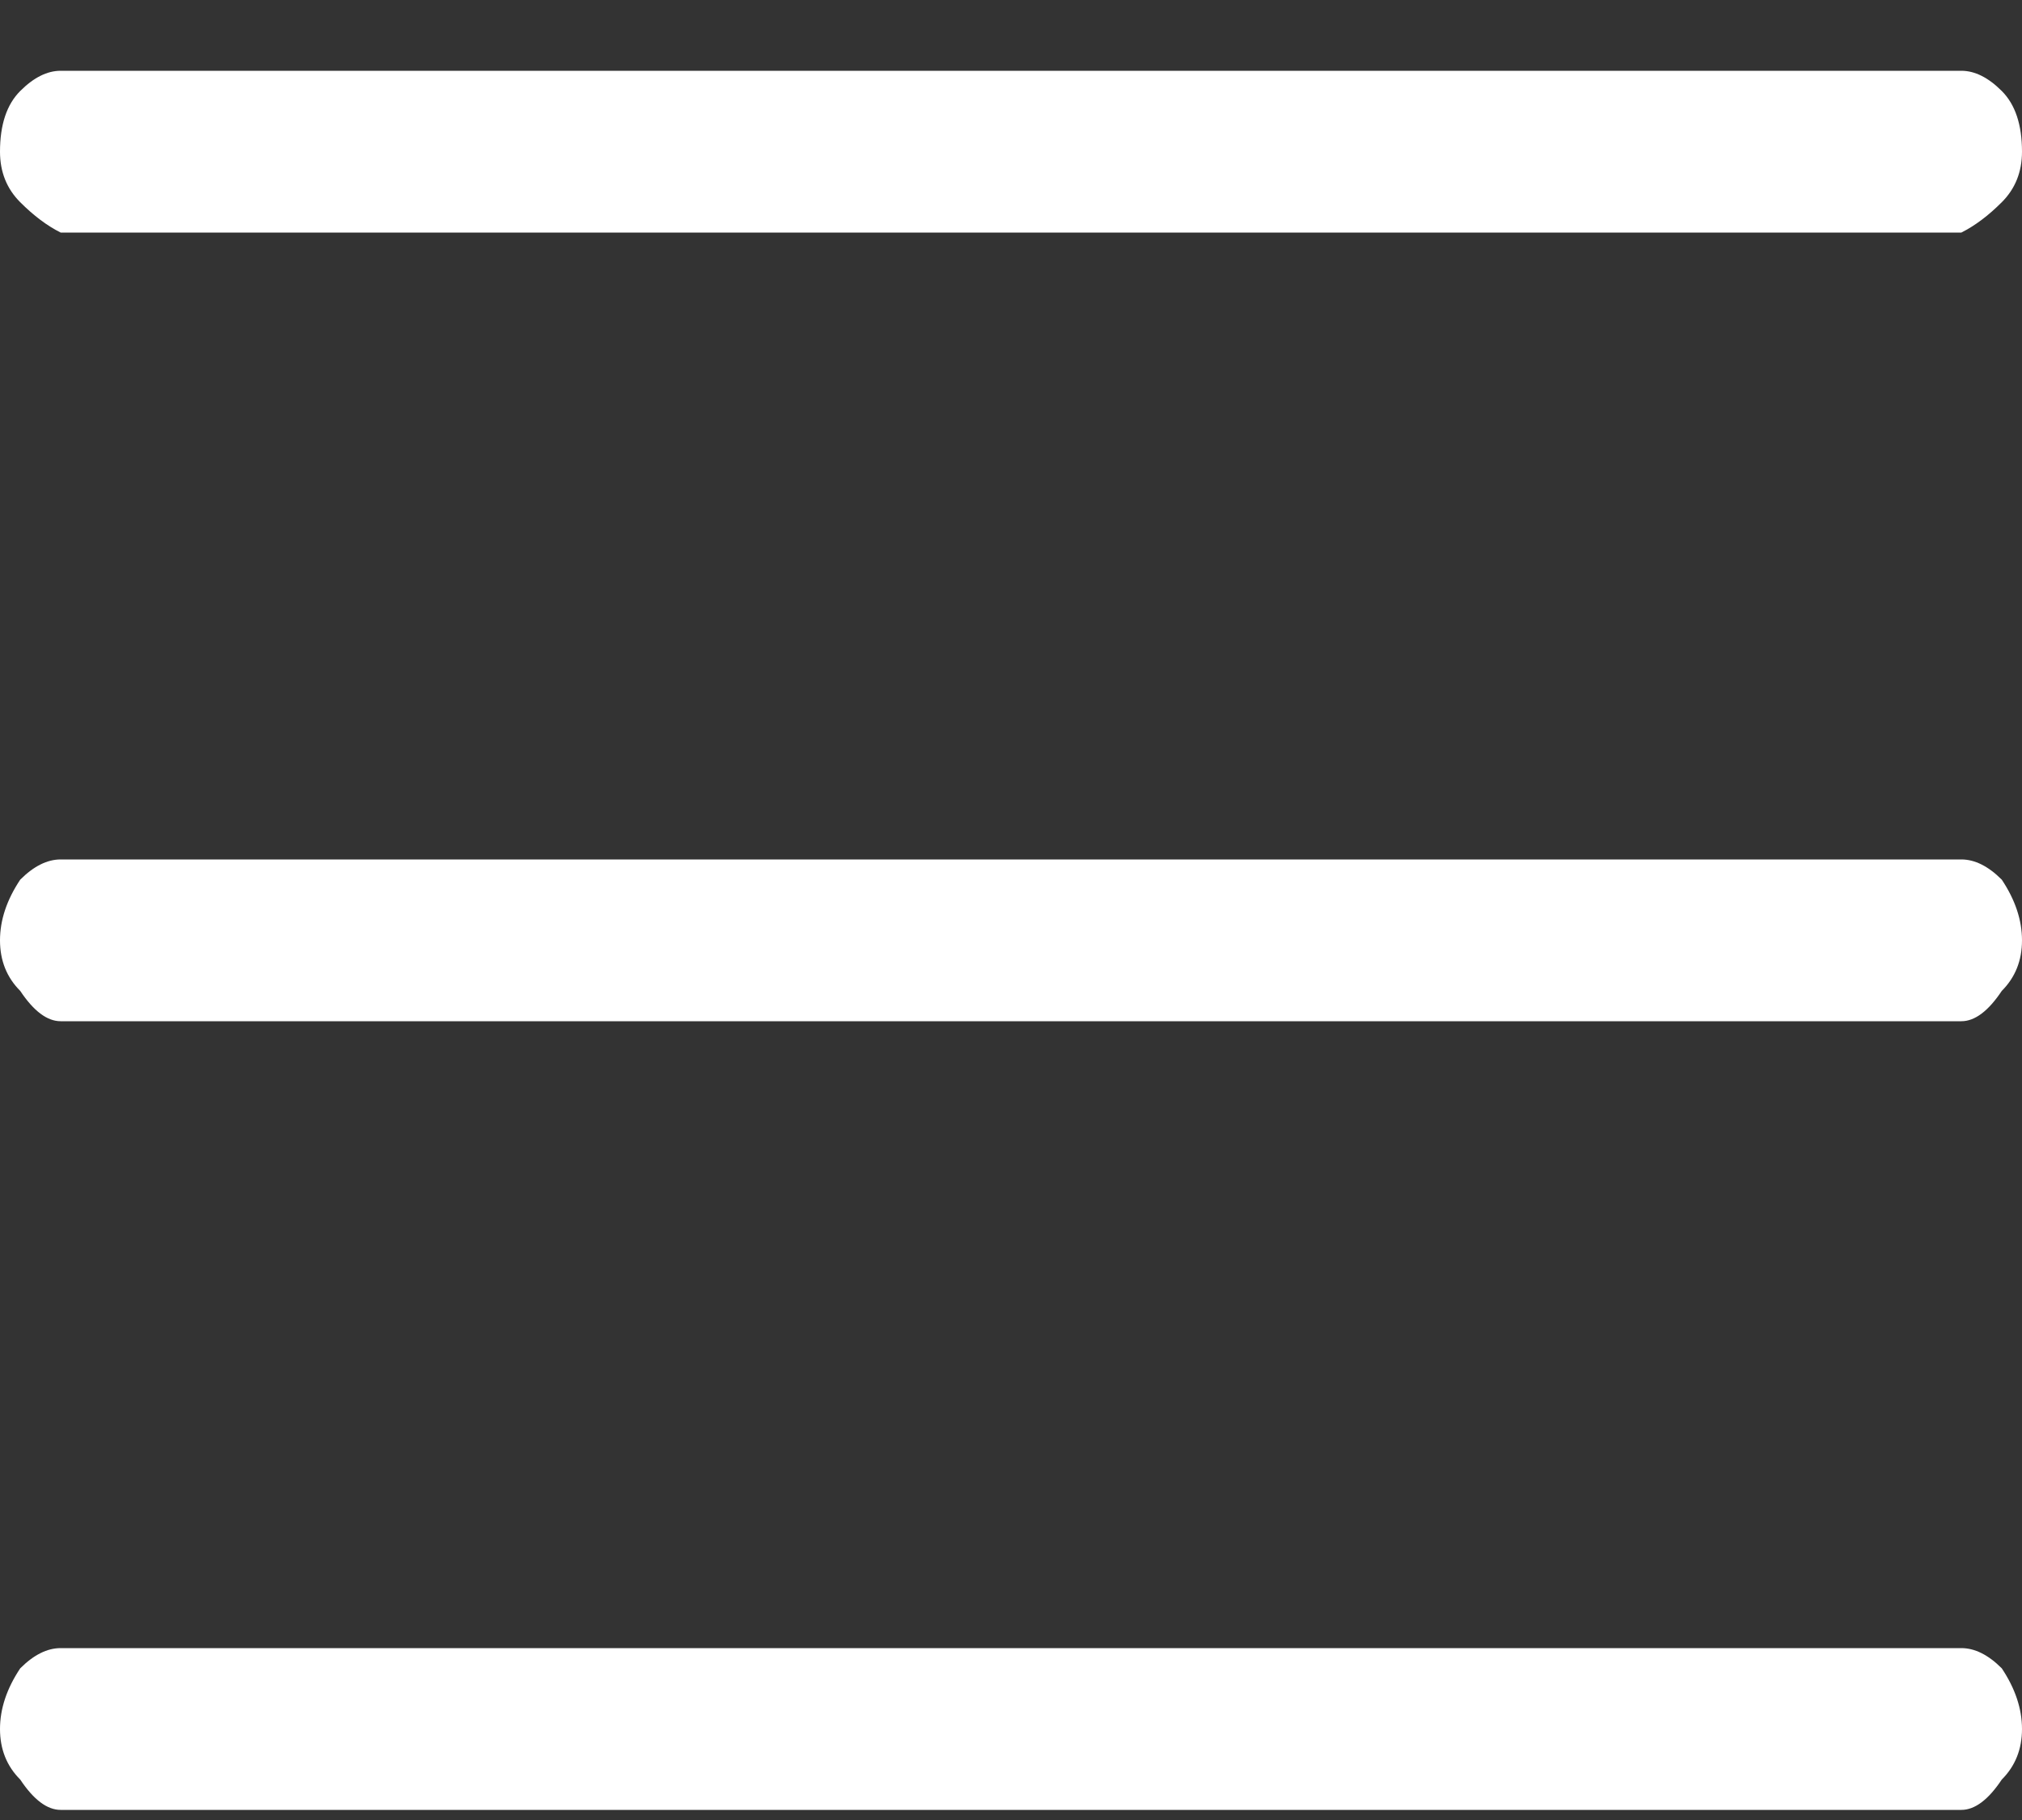
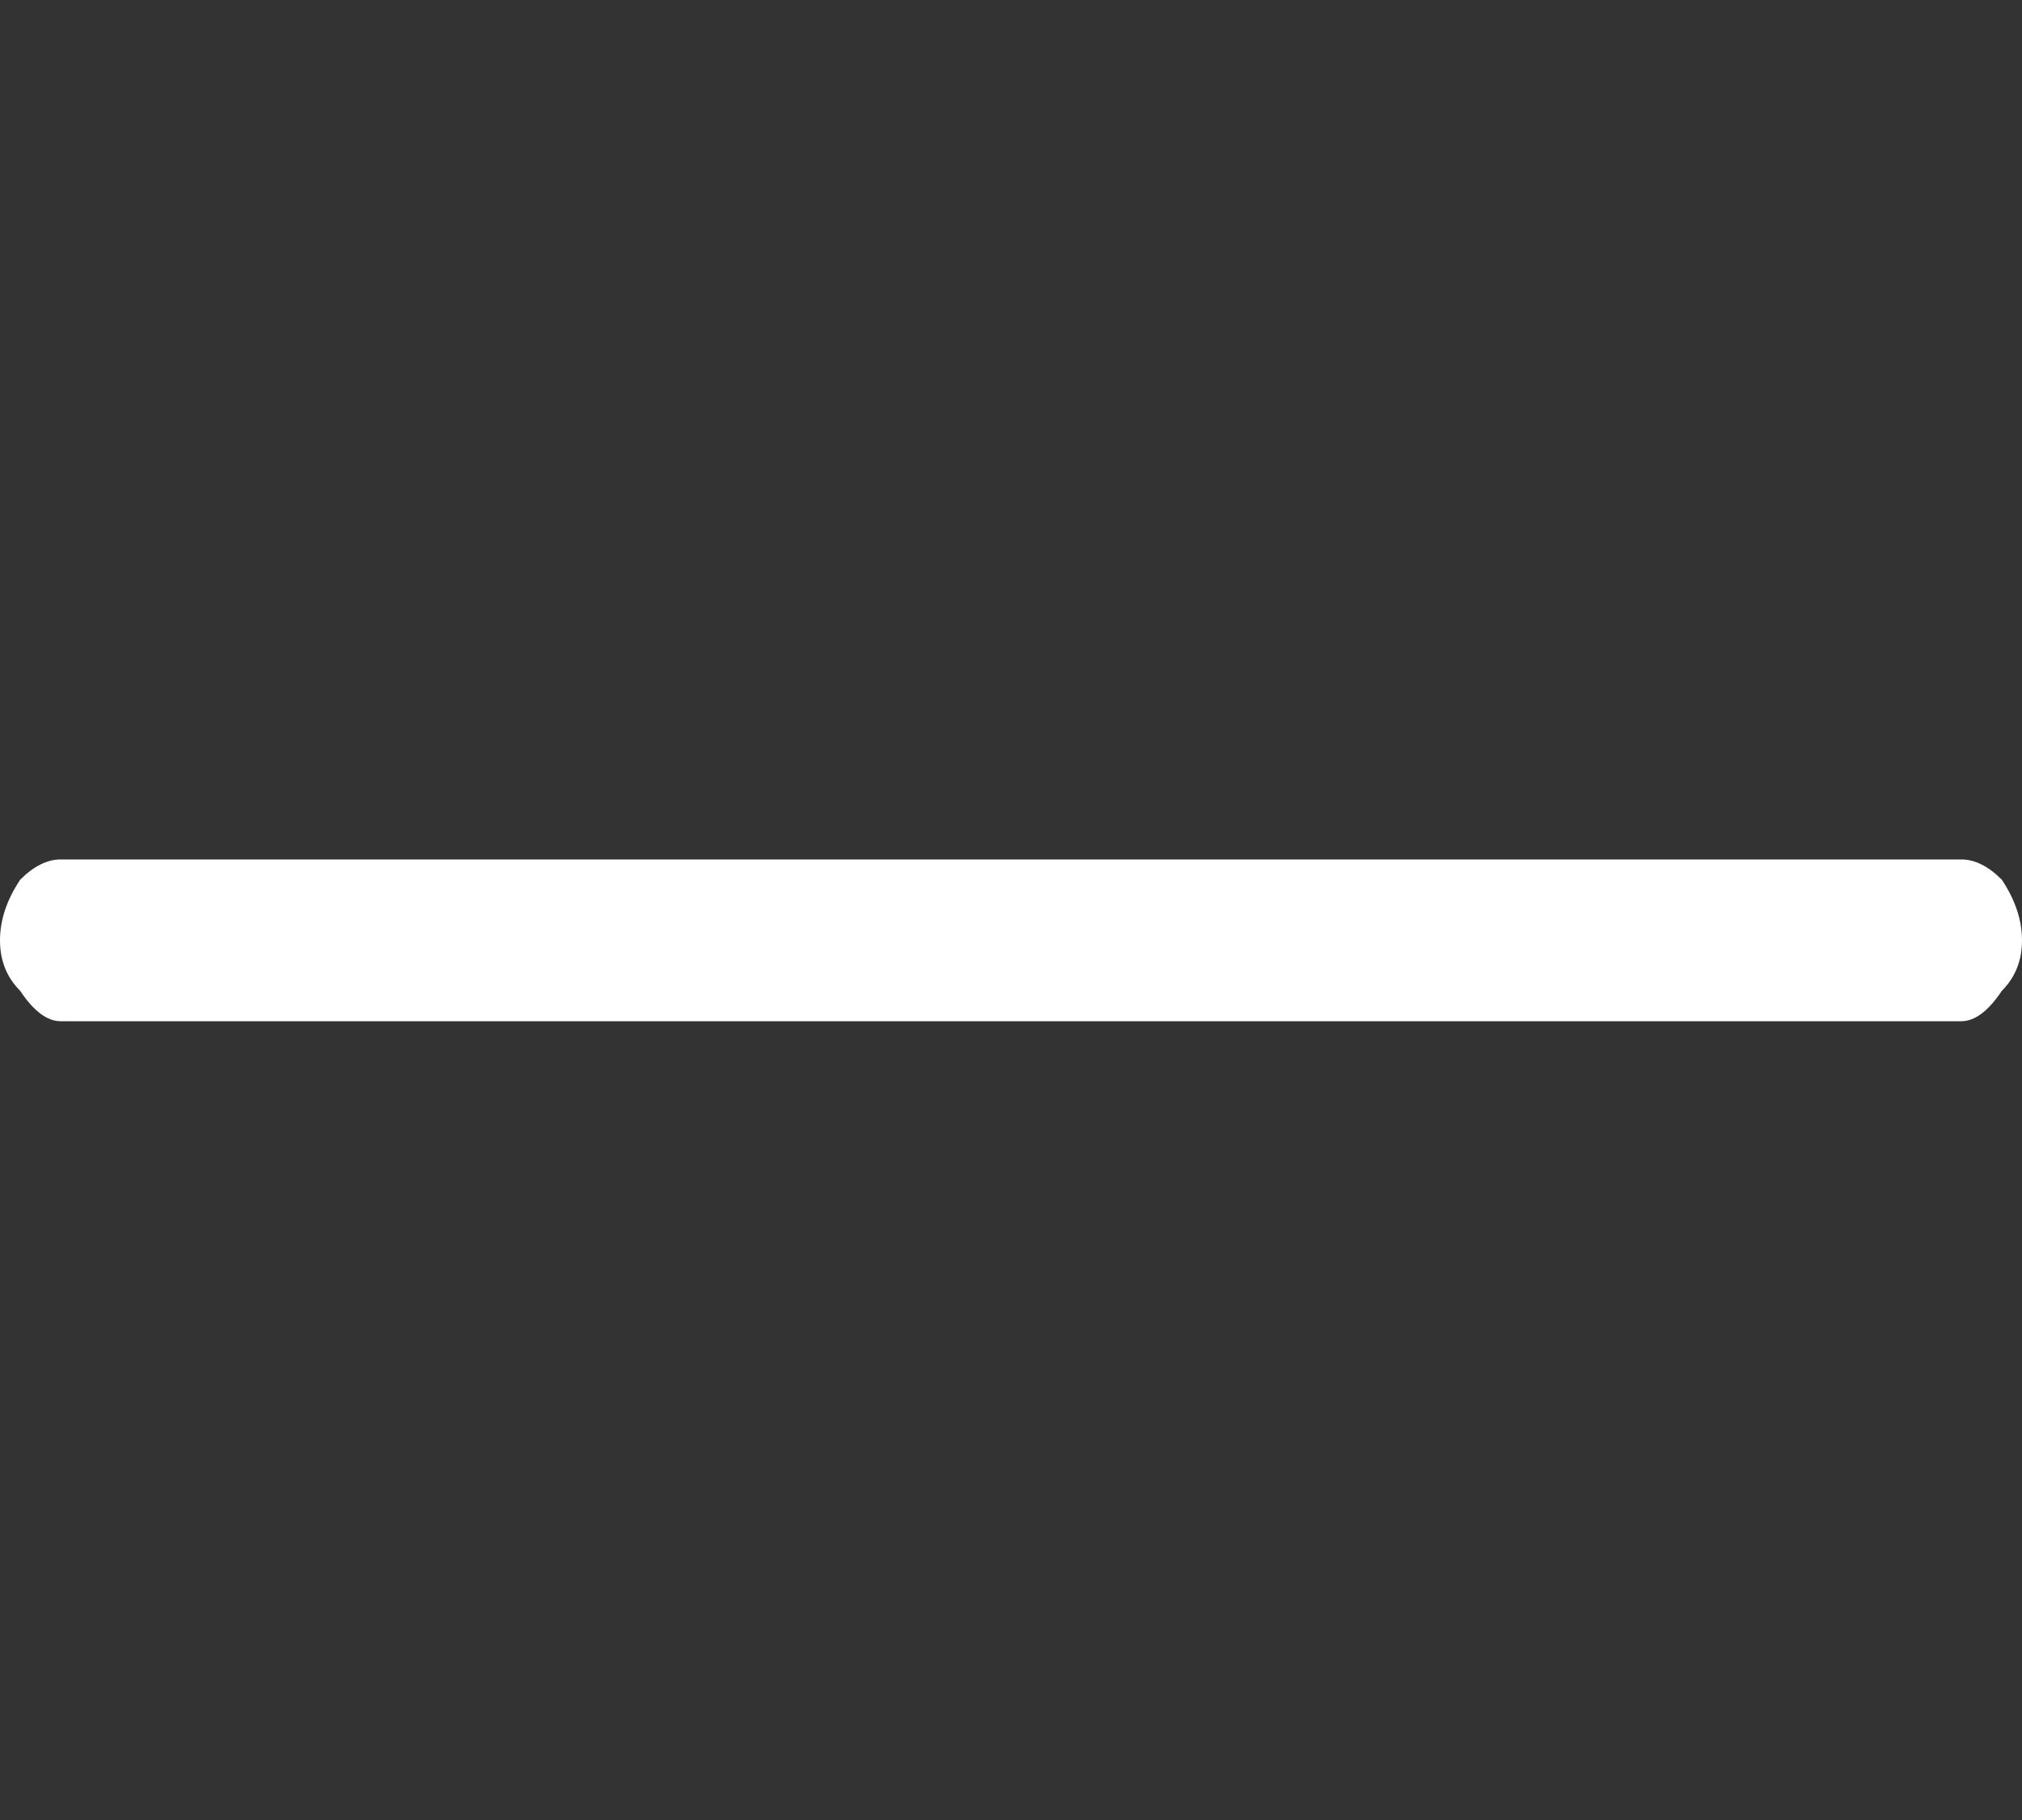
<svg xmlns="http://www.w3.org/2000/svg" version="1.2" viewBox="0 0 20 18" width="20" height="18">
  <rect x="0" y="0" width="20" height="18" fill="#333333" stroke="none" />
  <style>.a{fill:#fff}</style>
-   <path class="a" d="m19.4 2.3h-18.8q-0.2-0.1-0.4-0.3-0.2-0.2-0.2-0.5 0-0.4 0.2-0.6 0.2-0.2 0.4-0.2h18.8q0.2 0 0.4 0.2 0.2 0.2 0.2 0.6 0 0.3-0.2 0.5-0.2 0.2-0.4 0.3z" />
  <path class="a" d="m19.4 10.1h-18.8q-0.2 0-0.4-0.3-0.2-0.2-0.2-0.5 0-0.3 0.2-0.6 0.2-0.2 0.4-0.2h18.8q0.2 0 0.4 0.2 0.2 0.3 0.2 0.6 0 0.3-0.2 0.5-0.2 0.3-0.4 0.3z" />
-   <path class="a" d="m19.4 17.9h-18.8q-0.2 0-0.4-0.3-0.2-0.2-0.2-0.5 0-0.3 0.2-0.6 0.2-0.2 0.4-0.2h18.8q0.2 0 0.4 0.2 0.2 0.3 0.2 0.6 0 0.3-0.2 0.5-0.2 0.3-0.4 0.3z" />
</svg>